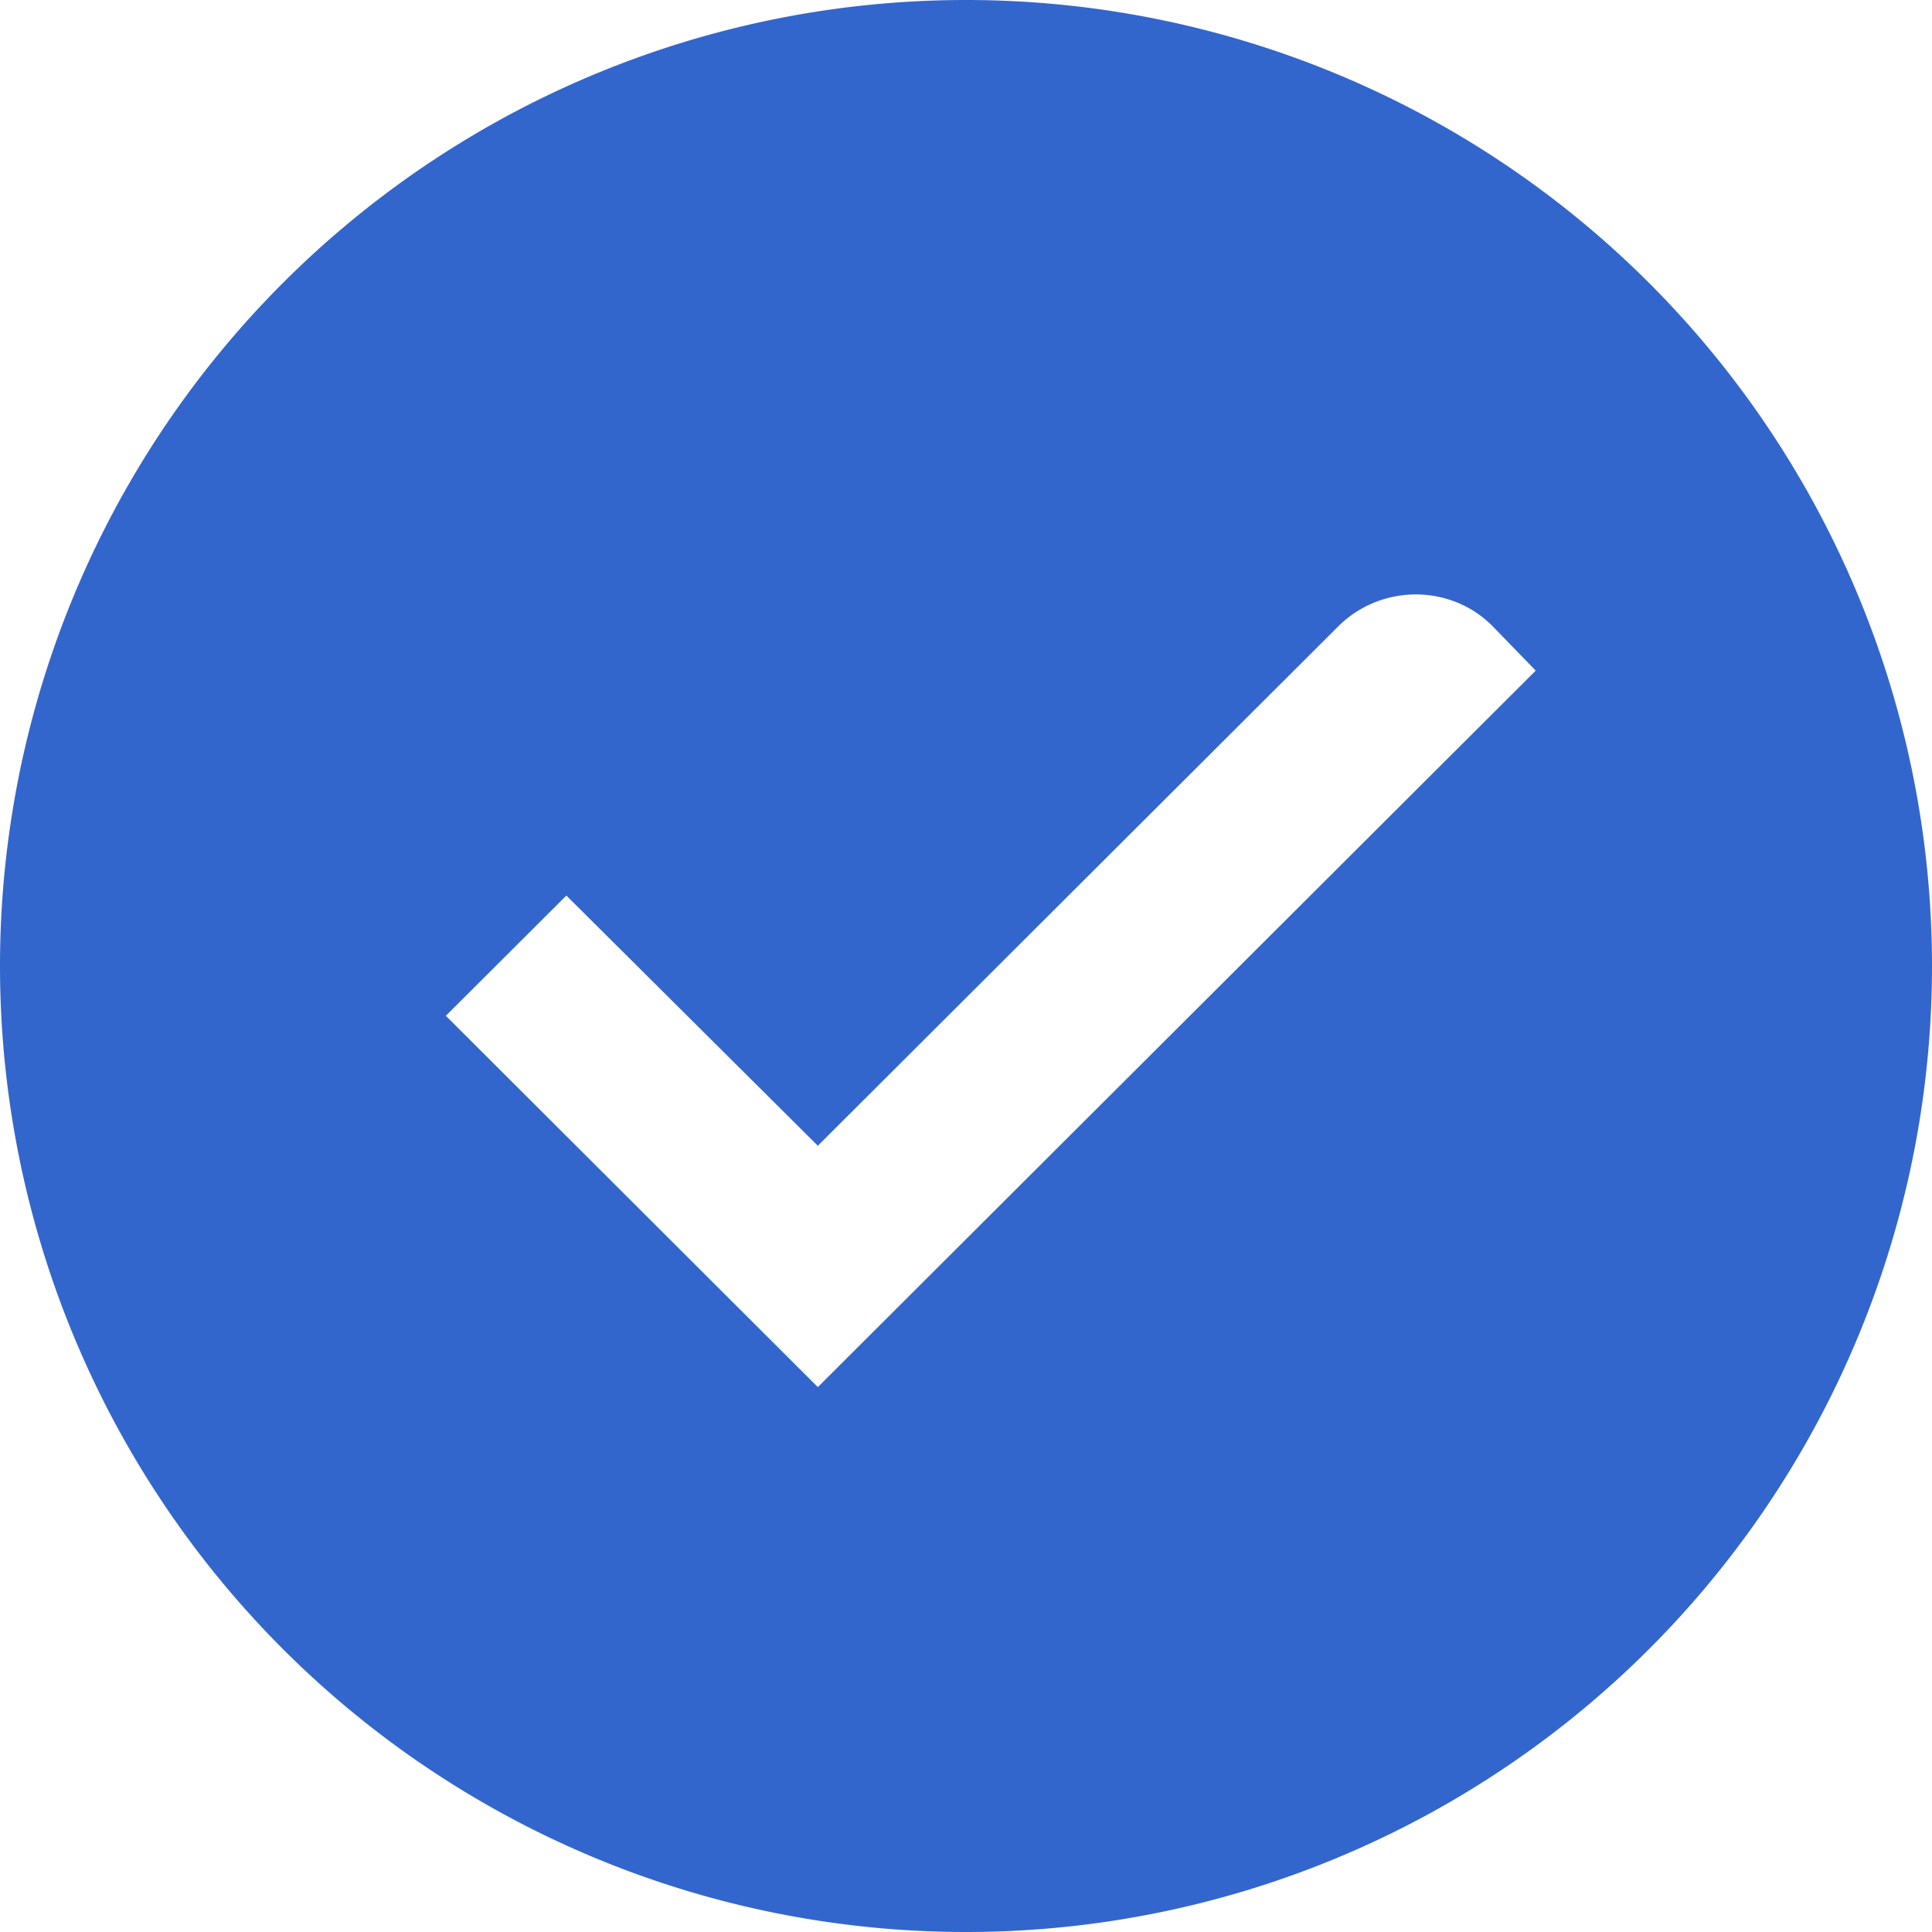
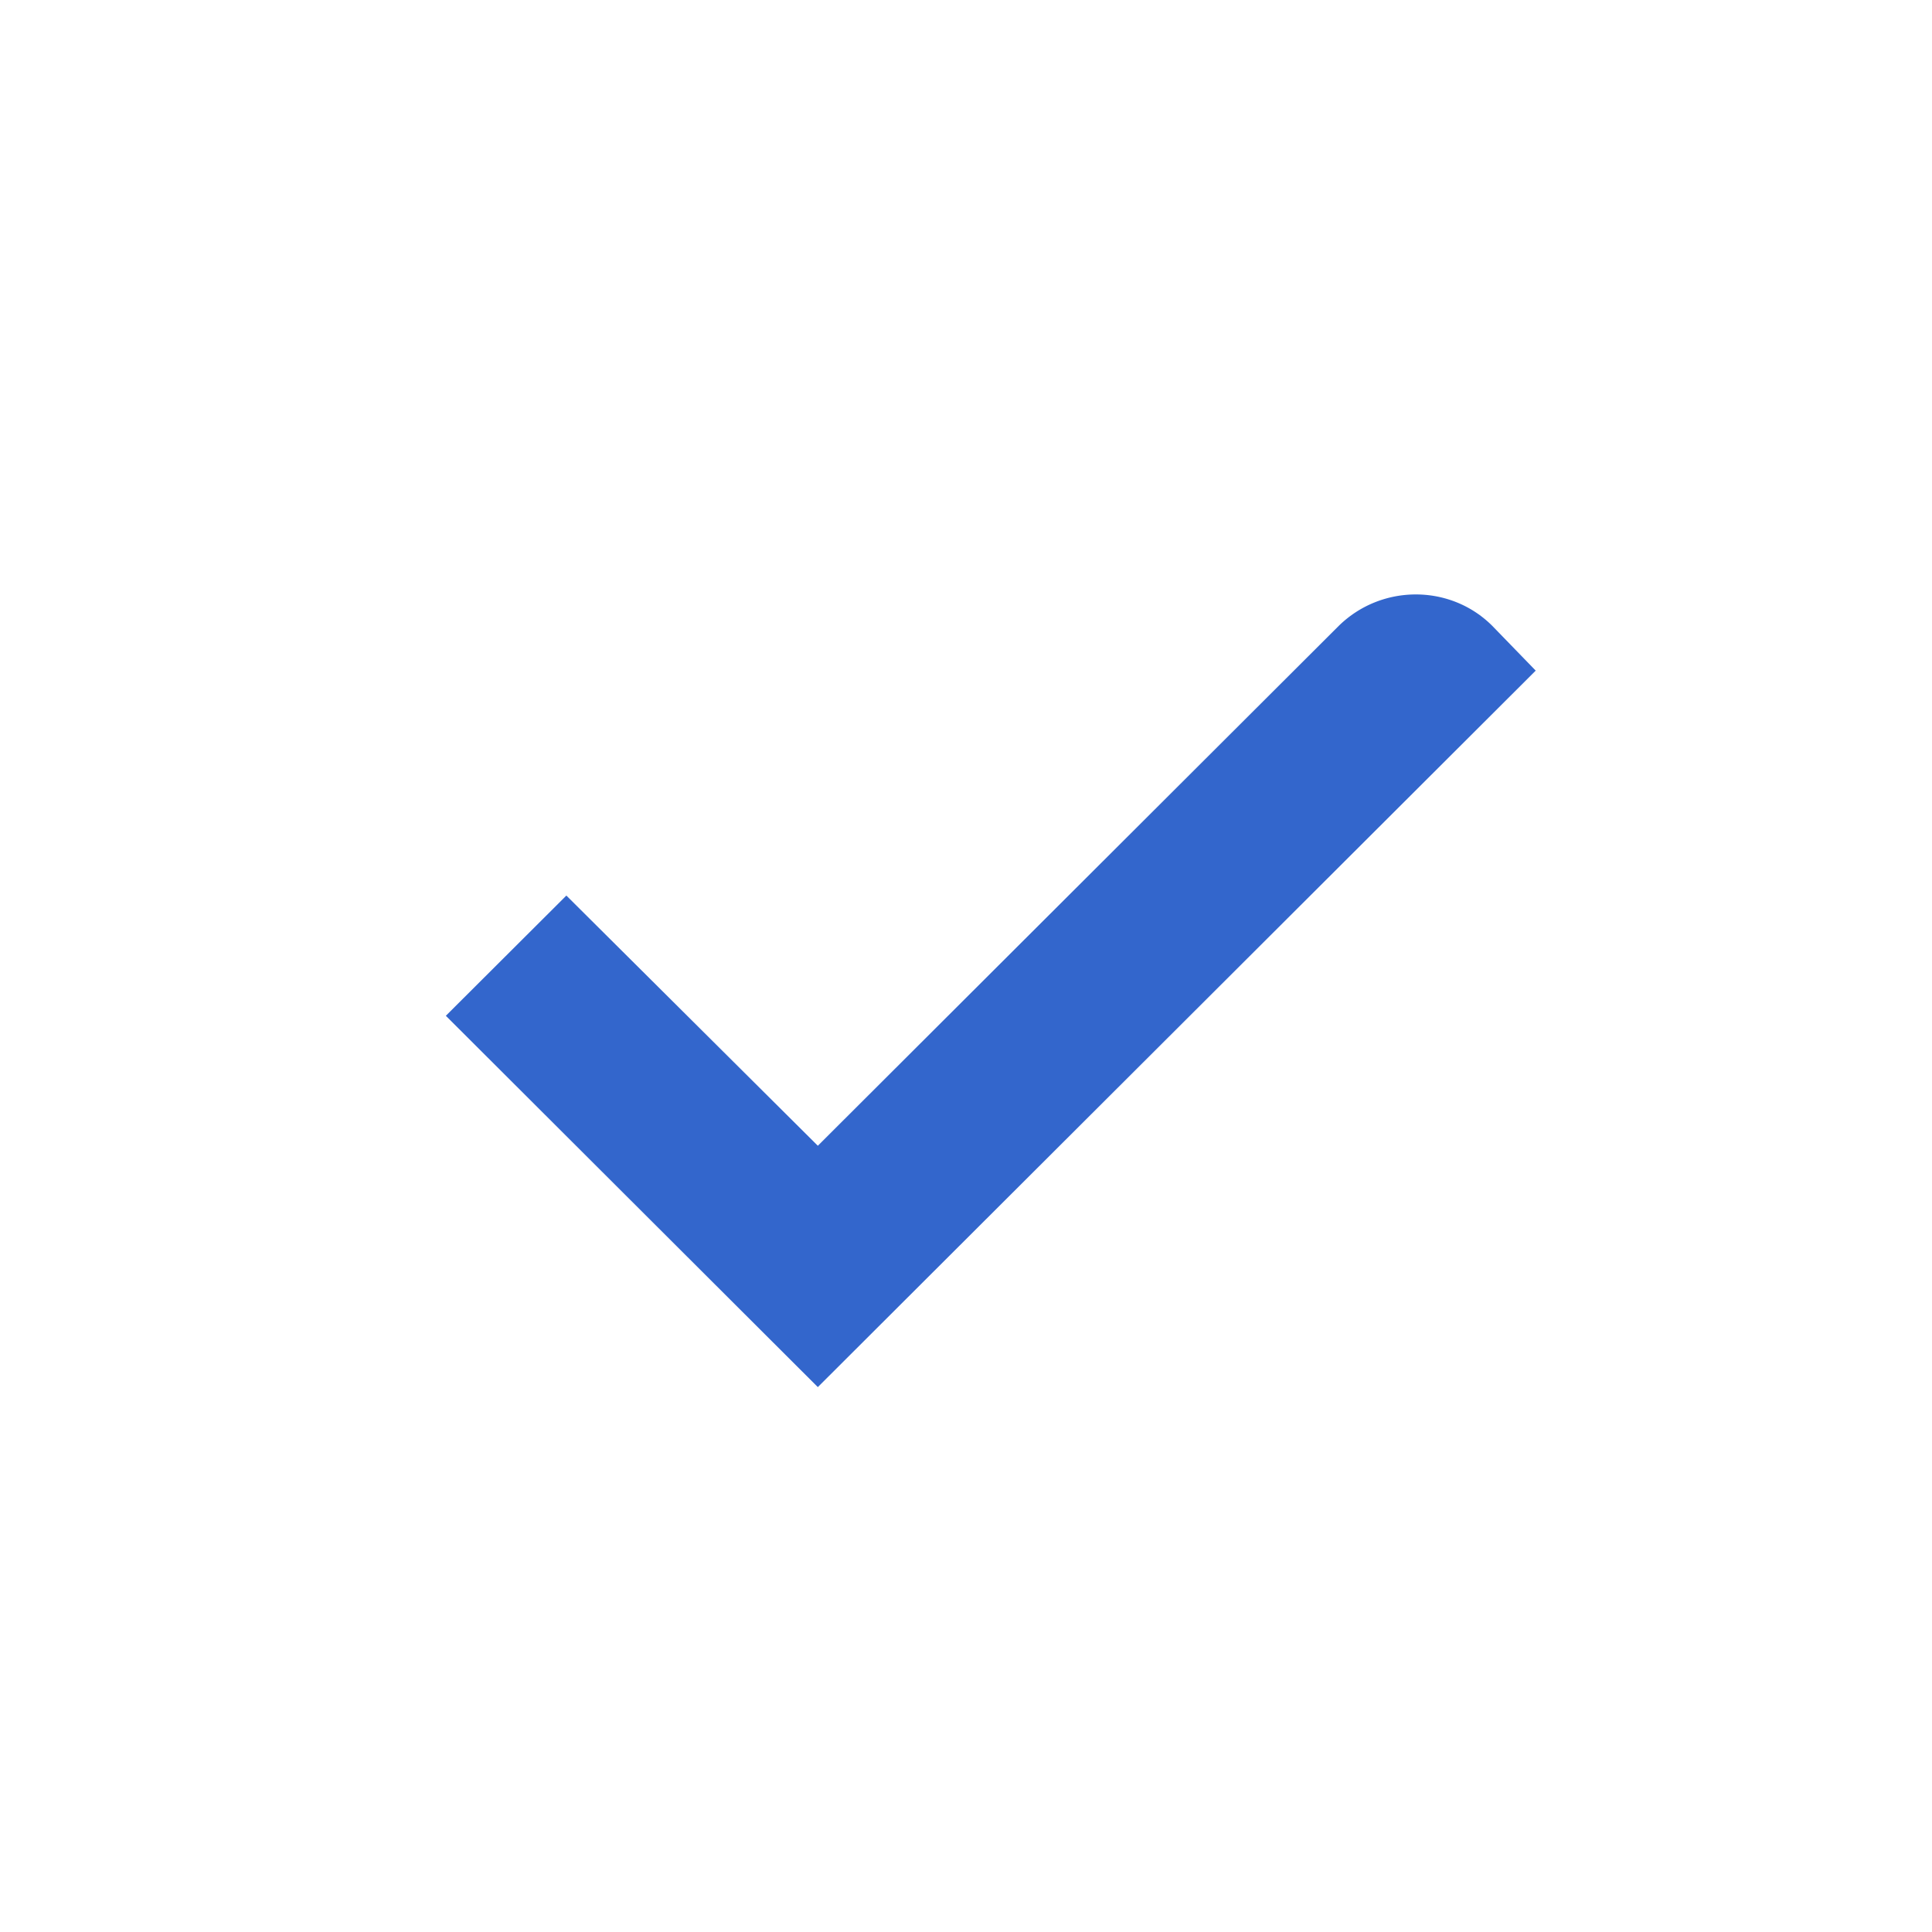
<svg xmlns="http://www.w3.org/2000/svg" width="26" height="26" viewBox="0 0 26 26" fill="none">
-   <path fill-rule="evenodd" clip-rule="evenodd" d="M 13, 13 m -13, 0 a 13,13 0 1,0 26,0 a 13,13 0 1,0 -26,0 M20.082 8.422C19.518 7.859 18.592 7.859 18.017 8.422L11.006 15.419L7.622 12.052L6 13.67L11.006 18.667L20.667 9.025L20.082 8.422" fill="#36c" />
+   <path fill-rule="evenodd" clip-rule="evenodd" d="M 13, 13 m -13, 0 a 13,13 0 1,0 -26,0 M20.082 8.422C19.518 7.859 18.592 7.859 18.017 8.422L11.006 15.419L7.622 12.052L6 13.67L11.006 18.667L20.667 9.025L20.082 8.422" fill="#36c" />
</svg>